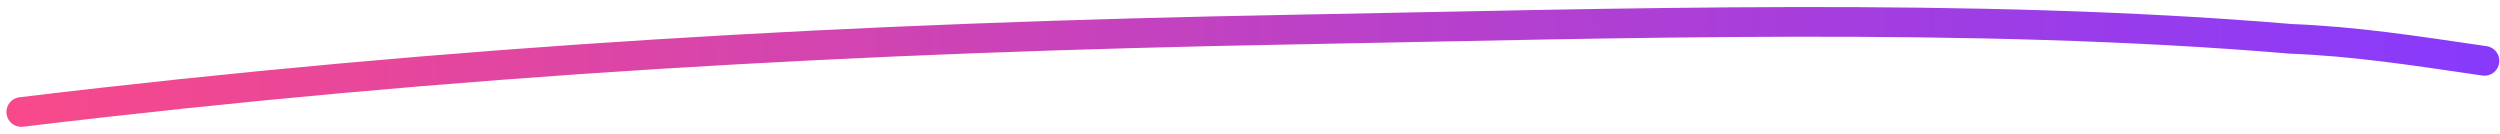
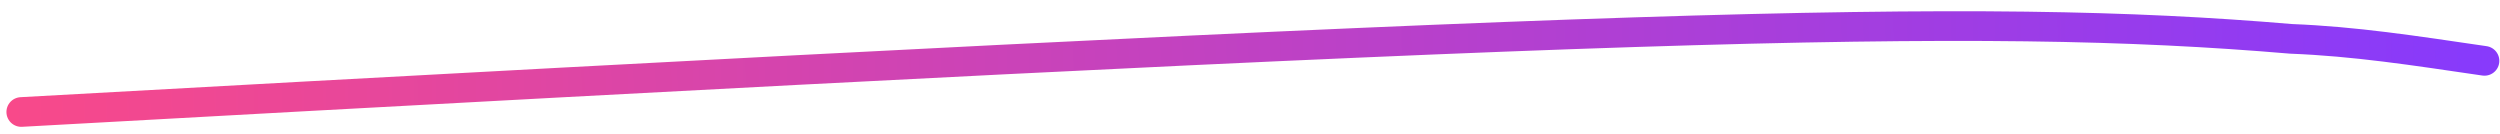
<svg xmlns="http://www.w3.org/2000/svg" width="337" height="18" viewBox="0 0 337 18" fill="none">
-   <path d="M2.866 15.097C61.135 8.078 115.56 5.066 174.291 3.988C217.693 3.191 265.868 1.605 308.826 5.237C317.431 5.574 325.288 6.795 334.909 8.203" stroke="url(#paint0_linear_865_59709)" stroke-width="4" stroke-linecap="round" />
+   <path d="M2.866 15.097C217.693 3.191 265.868 1.605 308.826 5.237C317.431 5.574 325.288 6.795 334.909 8.203" stroke="url(#paint0_linear_865_59709)" stroke-width="4" stroke-linecap="round" />
  <defs>
    <linearGradient id="paint0_linear_865_59709" x1="0.974" y1="11.131" x2="332.668" y2="5.039" gradientUnits="userSpaceOnUse">
      <stop stop-color="#F8498A" />
      <stop offset="1" stop-color="#883AFB" />
    </linearGradient>
  </defs>
</svg>